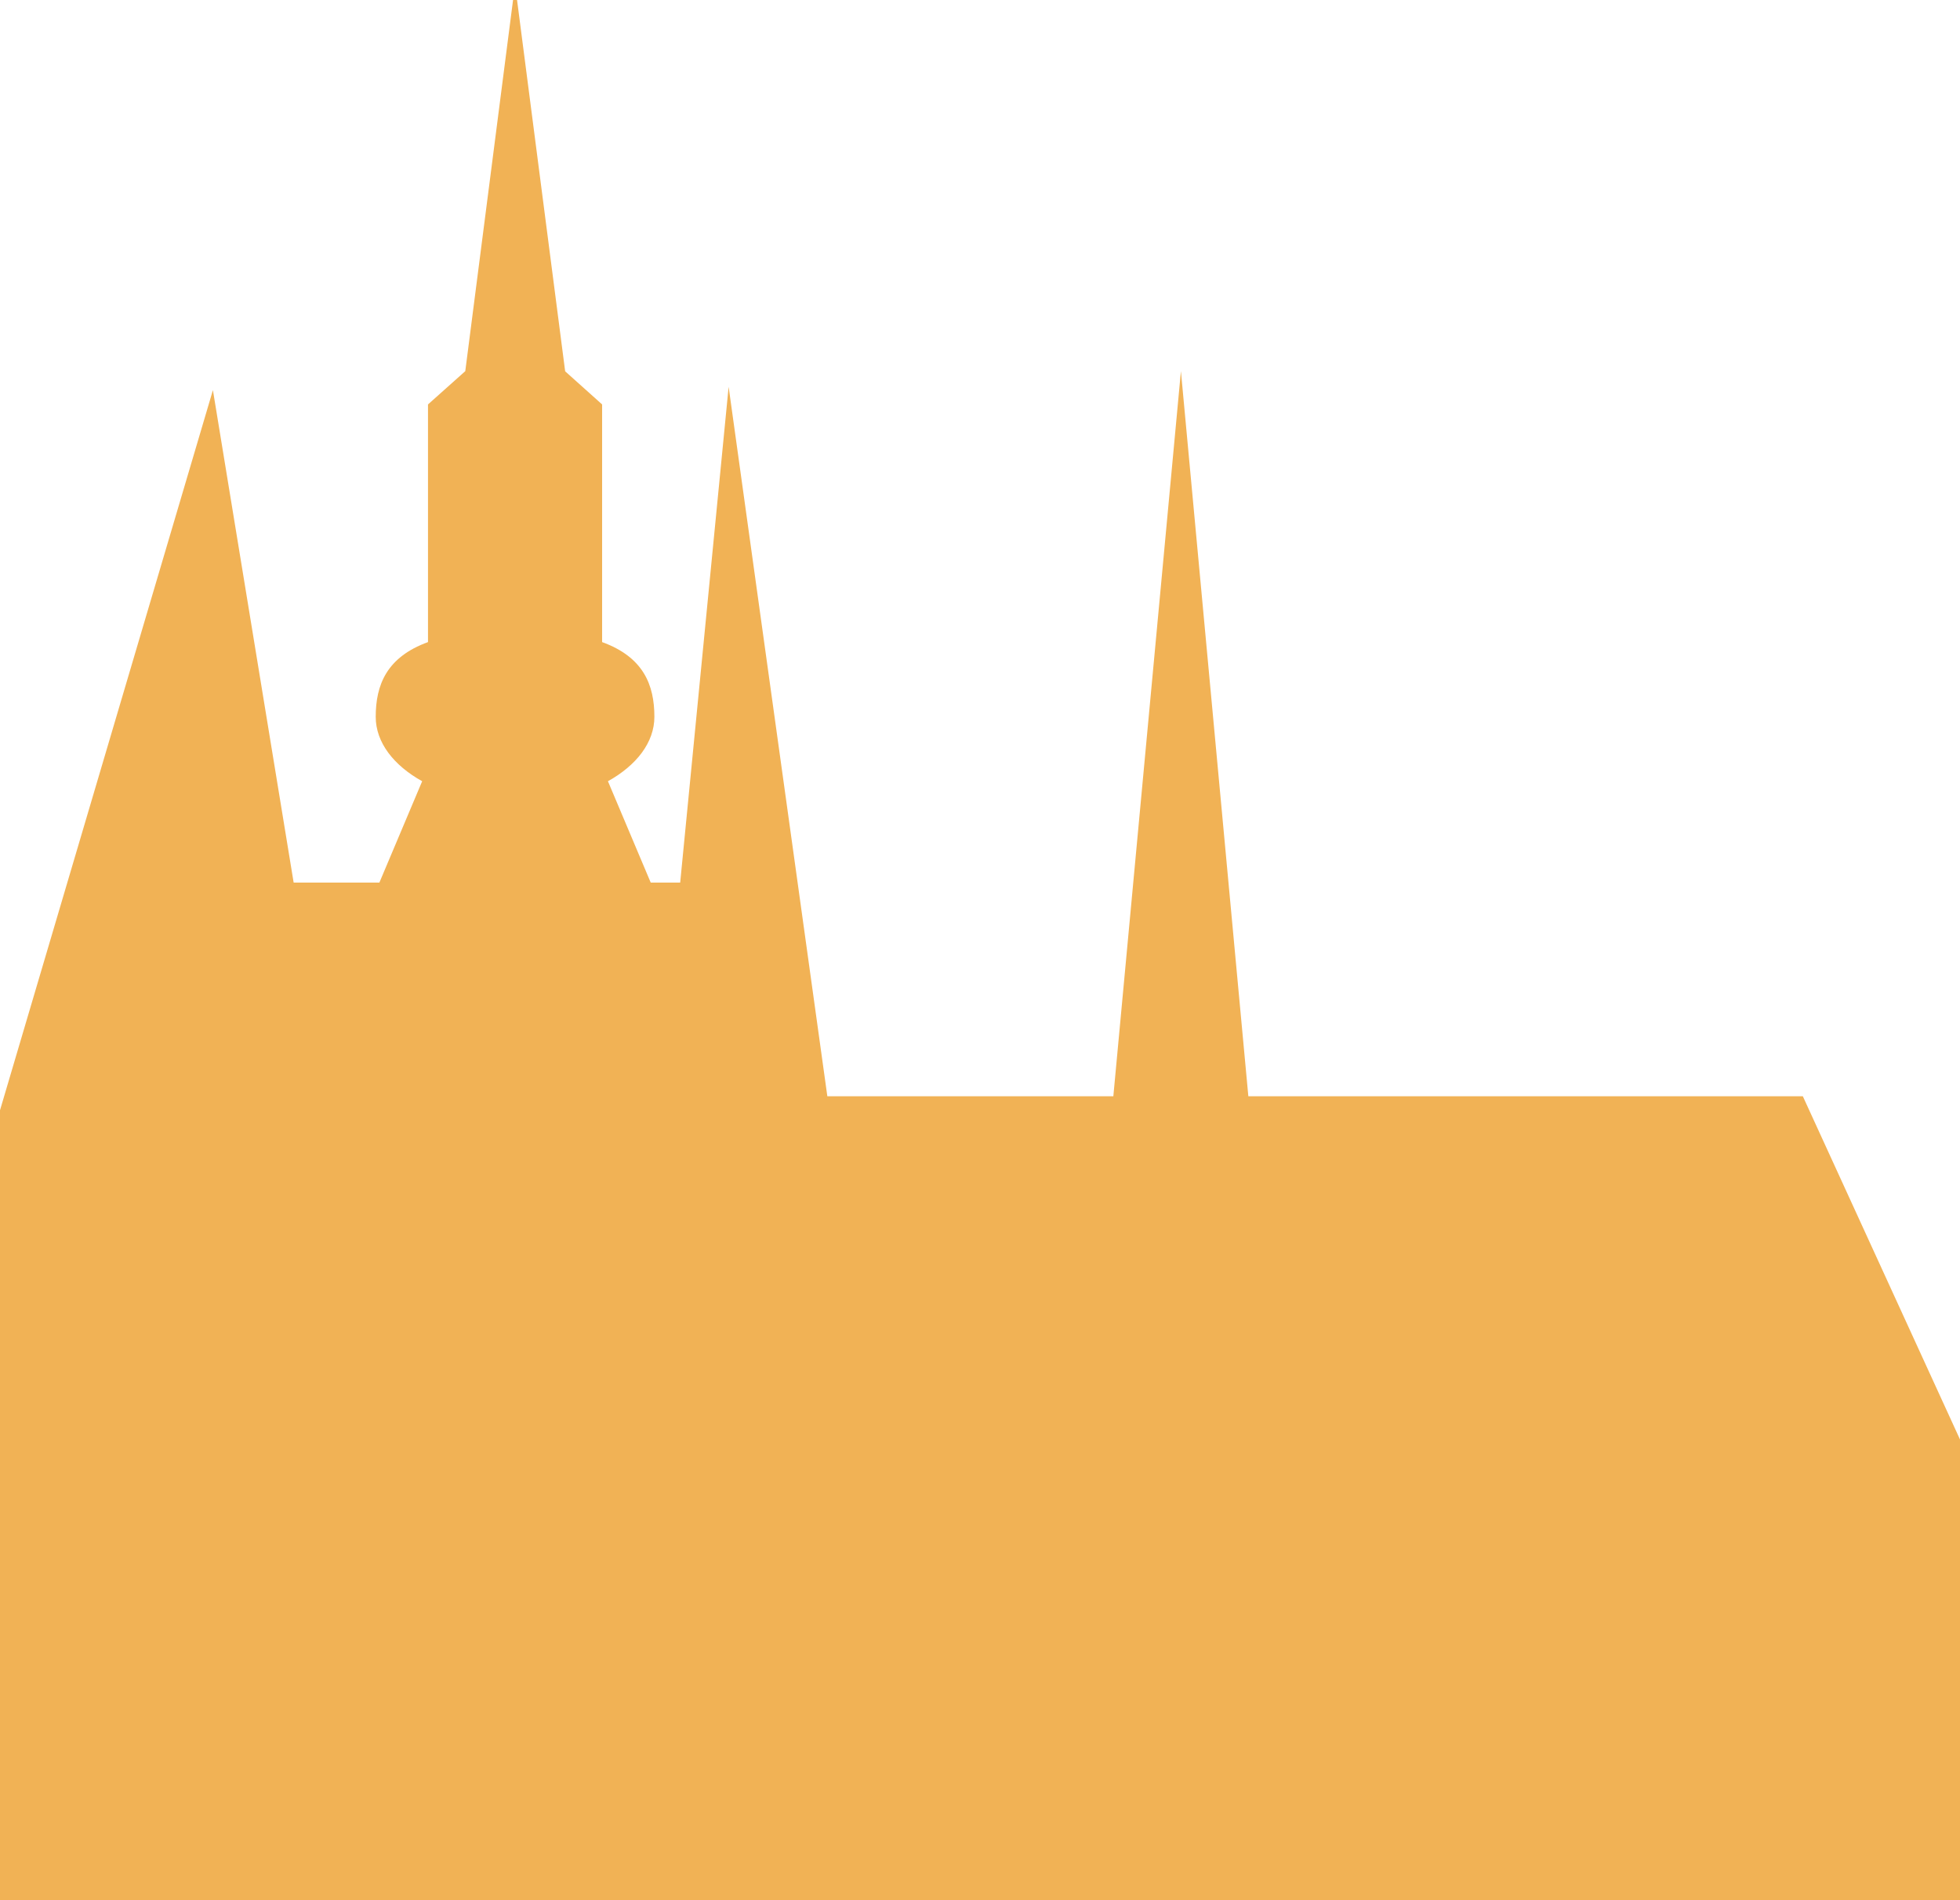
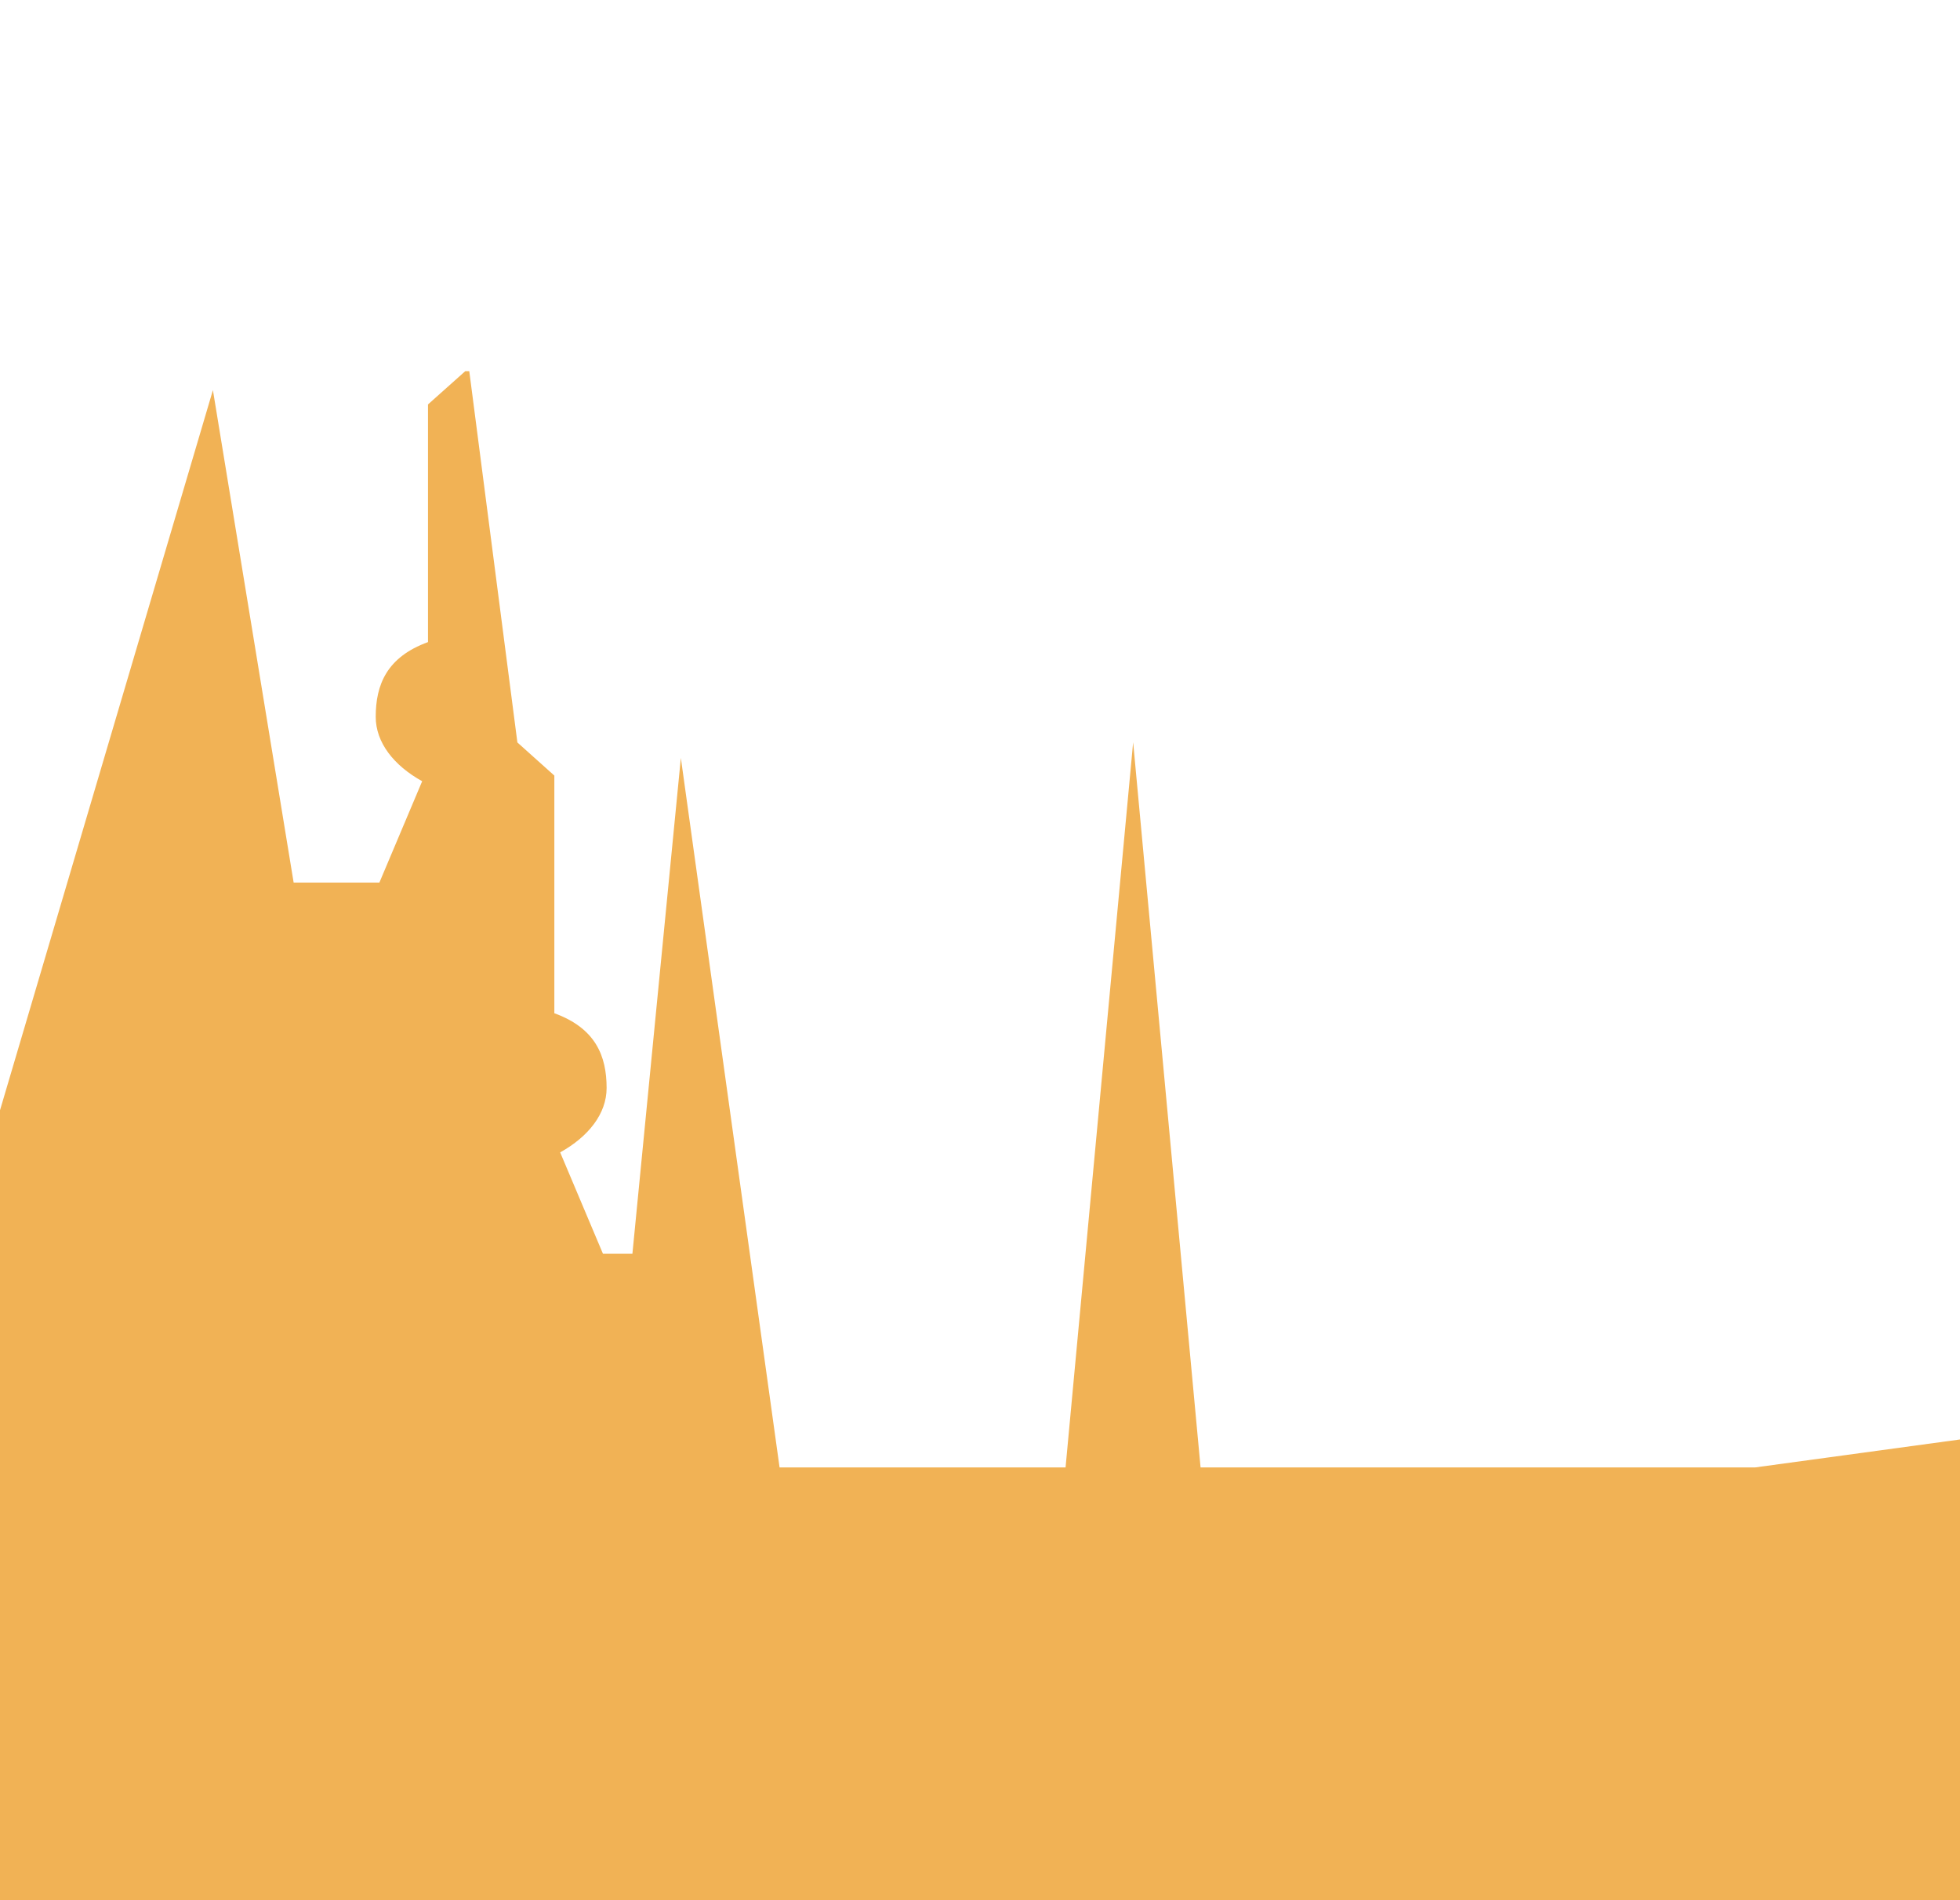
<svg xmlns="http://www.w3.org/2000/svg" version="1.1" id="Ebene_1" x="0px" y="0px" viewBox="0 0 117.74 114.16" style="enable-background:new 0 0 117.74 114.16;" xml:space="preserve">
  <style type="text/css">
	.st0{fill:#F1B255;}
</style>
-   <path class="st0" d="M117.74,86.49v27.67H0V66.71l12.79-43.27l4.85,29.59h5.15l2.57-6.09c-1.71-0.95-2.79-2.33-2.79-3.87  c0-1.92,0.66-3.59,3.14-4.49V24.3l2.24-2L30.82,0h0.24l2.89,22.31l2.22,1.99v14.28c2.48,0.9,3.14,2.57,3.14,4.49  c0,1.54-1.08,2.92-2.79,3.87l2.57,6.09h1.77l2.91-29.79l5.93,42.63h17.18l4.06-43.57l4.05,43.57h33.31L117.74,86.49z" />
+   <path class="st0" d="M117.74,86.49v27.67H0V66.71l12.79-43.27l4.85,29.59h5.15l2.57-6.09c-1.71-0.95-2.79-2.33-2.79-3.87  c0-1.92,0.66-3.59,3.14-4.49V24.3l2.24-2h0.24l2.89,22.31l2.22,1.99v14.28c2.48,0.9,3.14,2.57,3.14,4.49  c0,1.54-1.08,2.92-2.79,3.87l2.57,6.09h1.77l2.91-29.79l5.93,42.63h17.18l4.06-43.57l4.05,43.57h33.31L117.74,86.49z" />
</svg>